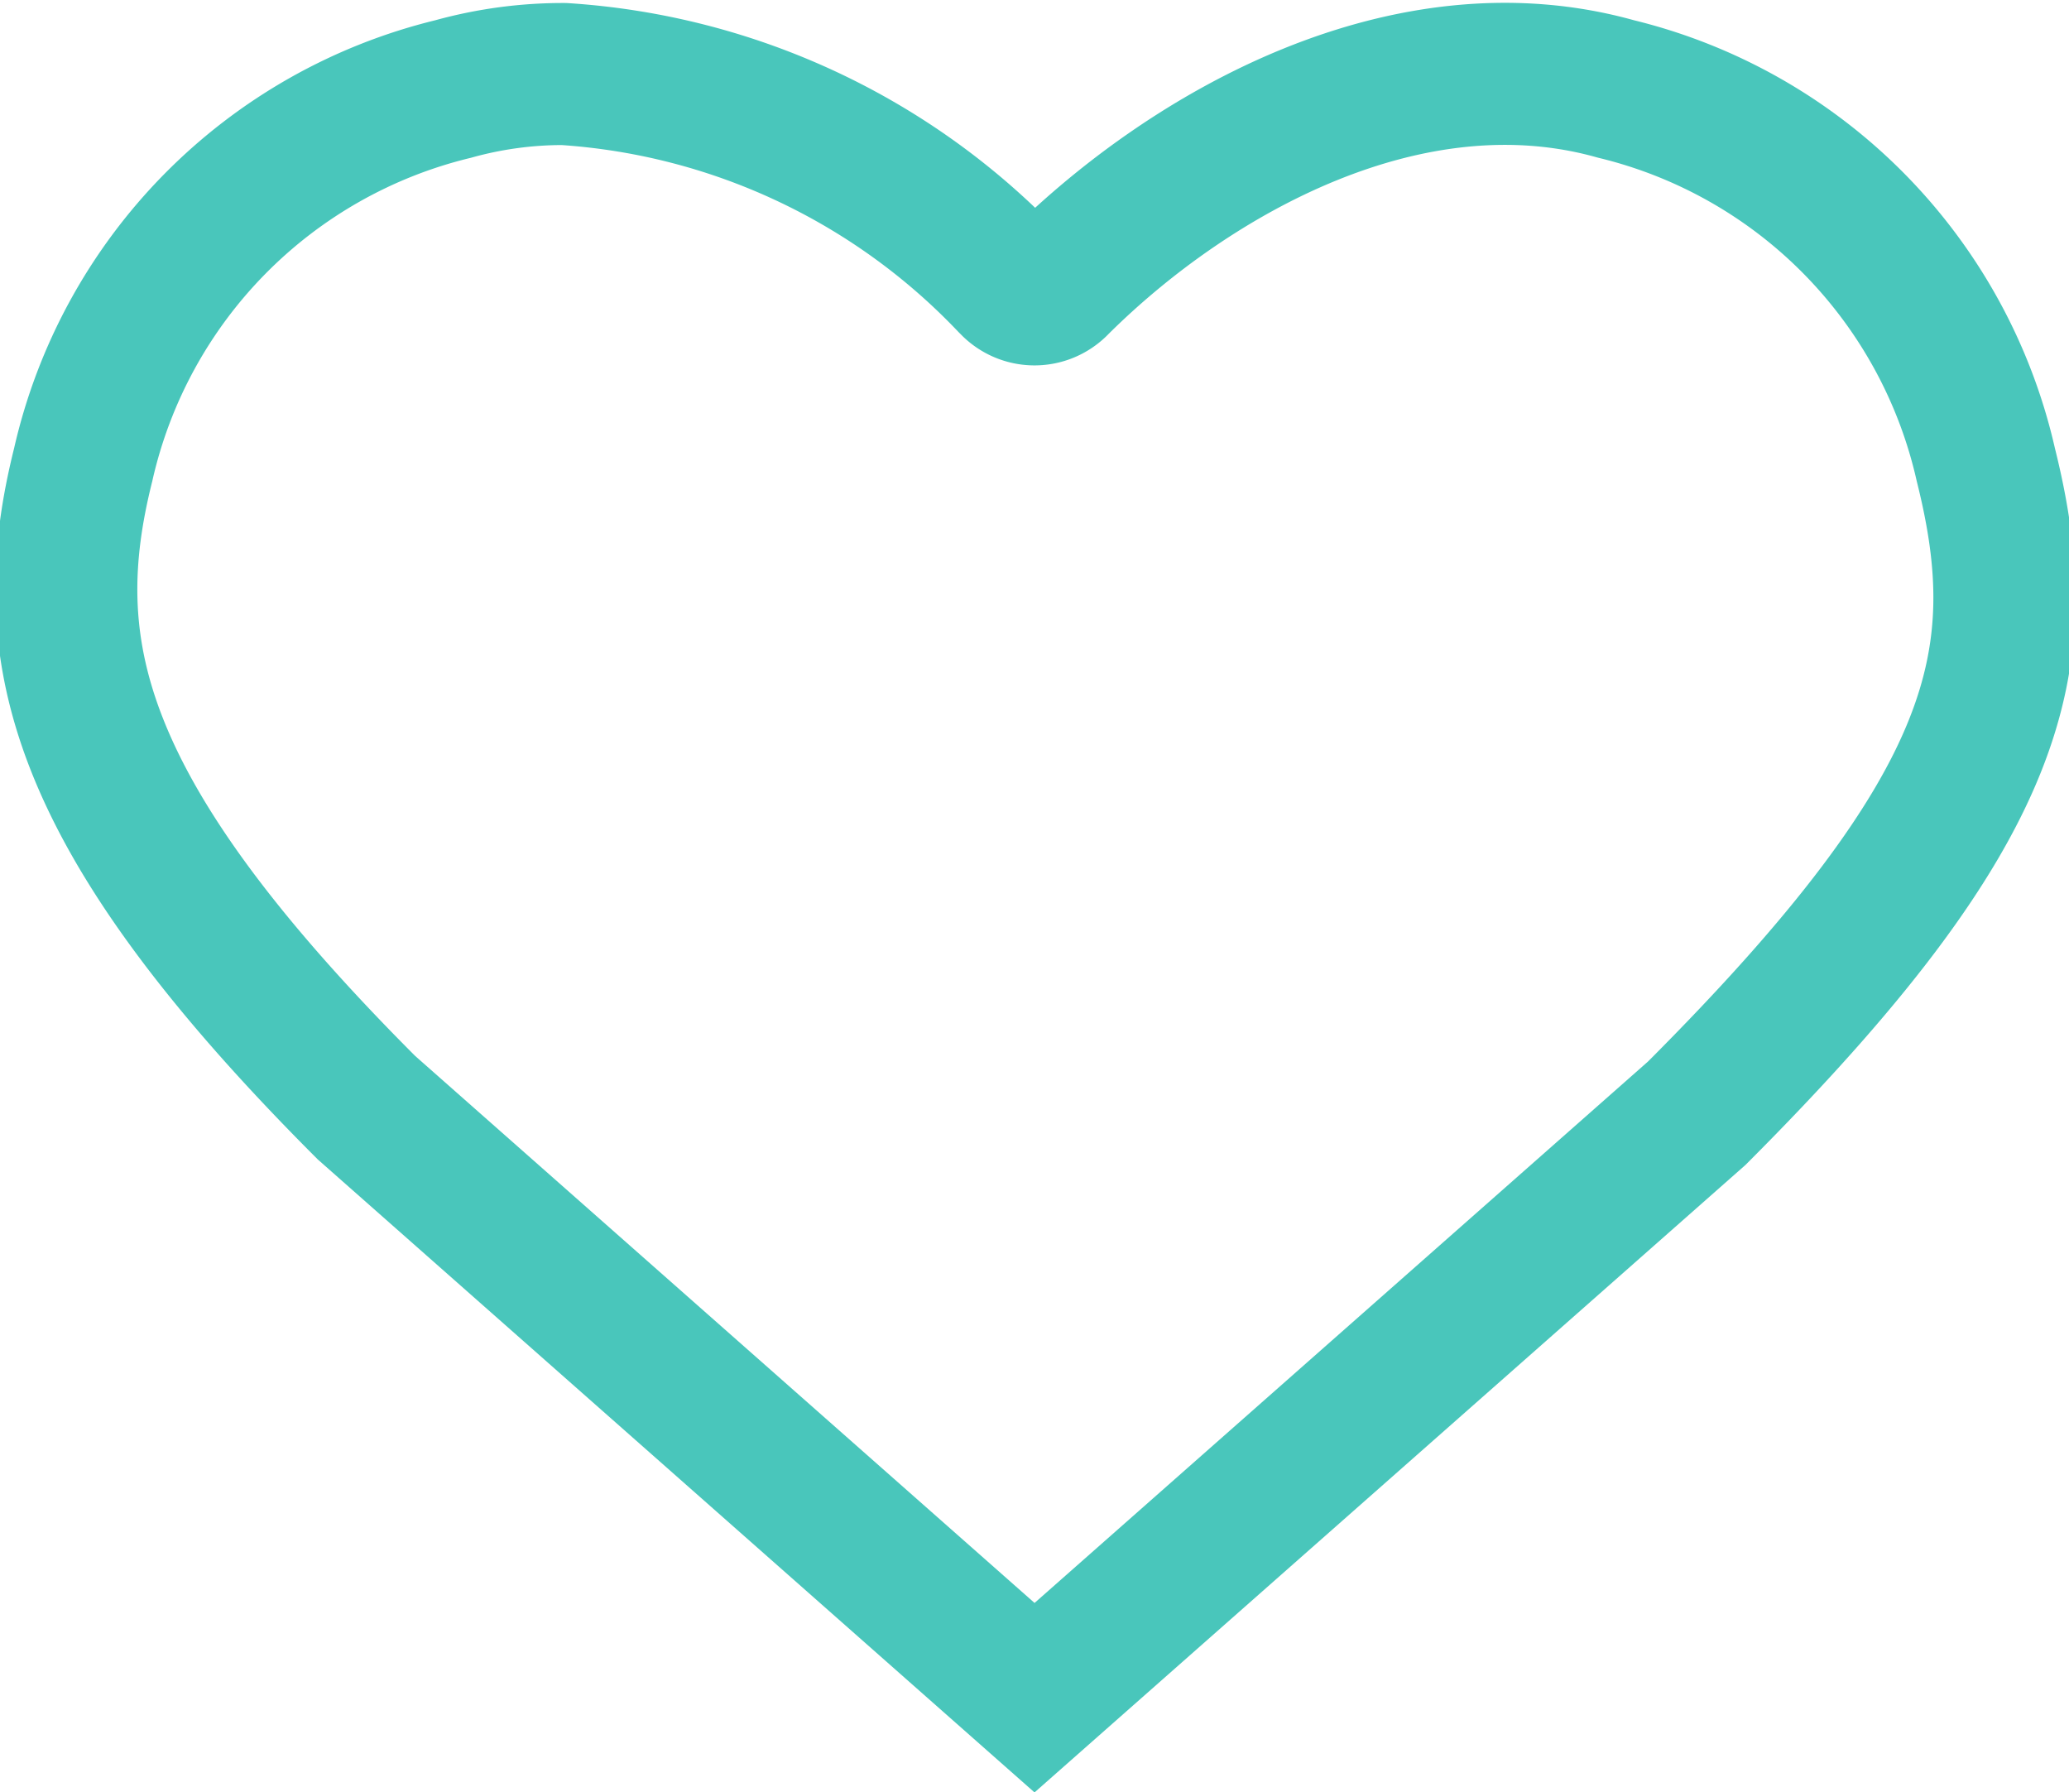
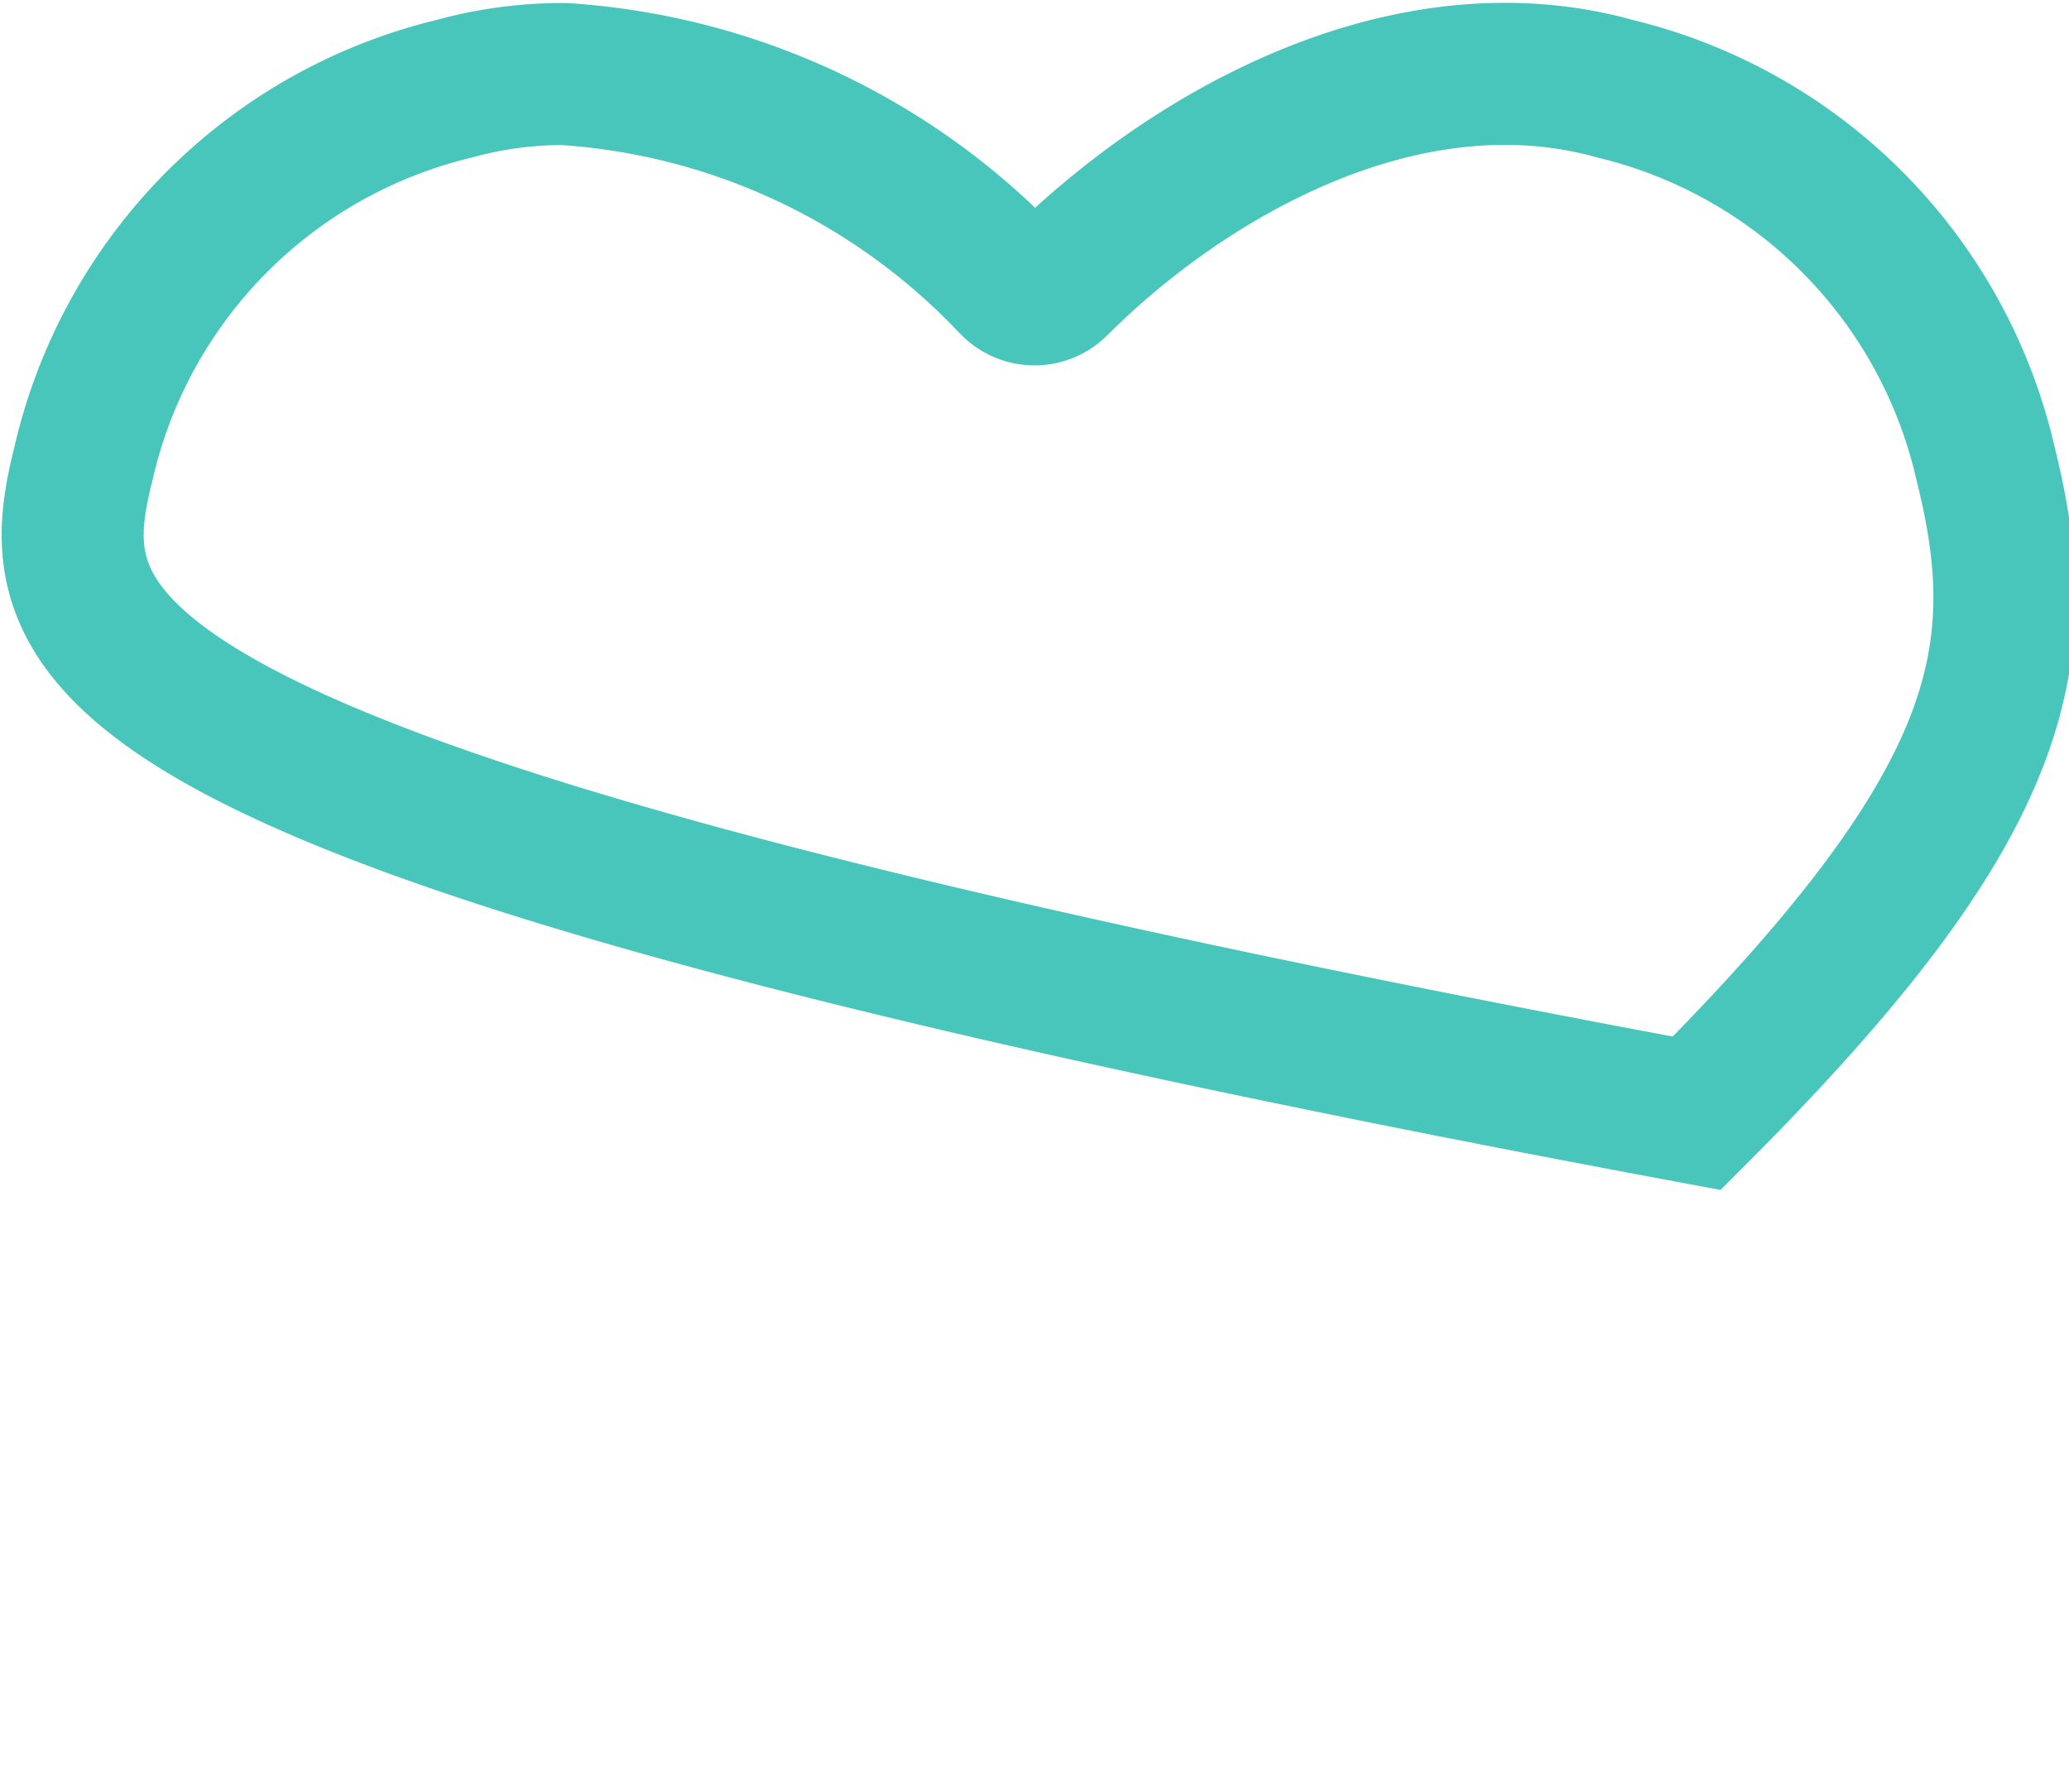
<svg xmlns="http://www.w3.org/2000/svg" width="25.493" height="22.079" viewBox="0 0 25.493 22.079">
-   <path id="Path_32385" data-name="Path 32385" d="M1153.809,1584.866a6.162,6.162,0,0,1,4.557-4.628,5.043,5.043,0,0,1,1.366-.185,8.31,8.31,0,0,1,5.487,2.566l.041.041a.394.394,0,0,0,.541,0l.041-.041c1.641-1.62,4.3-3.1,6.853-2.382a6.162,6.162,0,0,1,4.557,4.628c.6,2.4.217,4.21-3.562,7.991l-8.159,7.2-8.232-7.269C1153.639,1589.125,1153.248,1587.11,1153.809,1584.866Z" transform="translate(-1152.784 -1579.141)" fill="none" stroke="#49c6bb" stroke-width="1.75" />
+   <path id="Path_32385" data-name="Path 32385" d="M1153.809,1584.866a6.162,6.162,0,0,1,4.557-4.628,5.043,5.043,0,0,1,1.366-.185,8.31,8.31,0,0,1,5.487,2.566l.041.041a.394.394,0,0,0,.541,0l.041-.041c1.641-1.62,4.3-3.1,6.853-2.382a6.162,6.162,0,0,1,4.557,4.628c.6,2.4.217,4.21-3.562,7.991C1153.639,1589.125,1153.248,1587.11,1153.809,1584.866Z" transform="translate(-1152.784 -1579.141)" fill="none" stroke="#49c6bb" stroke-width="1.75" />
</svg>